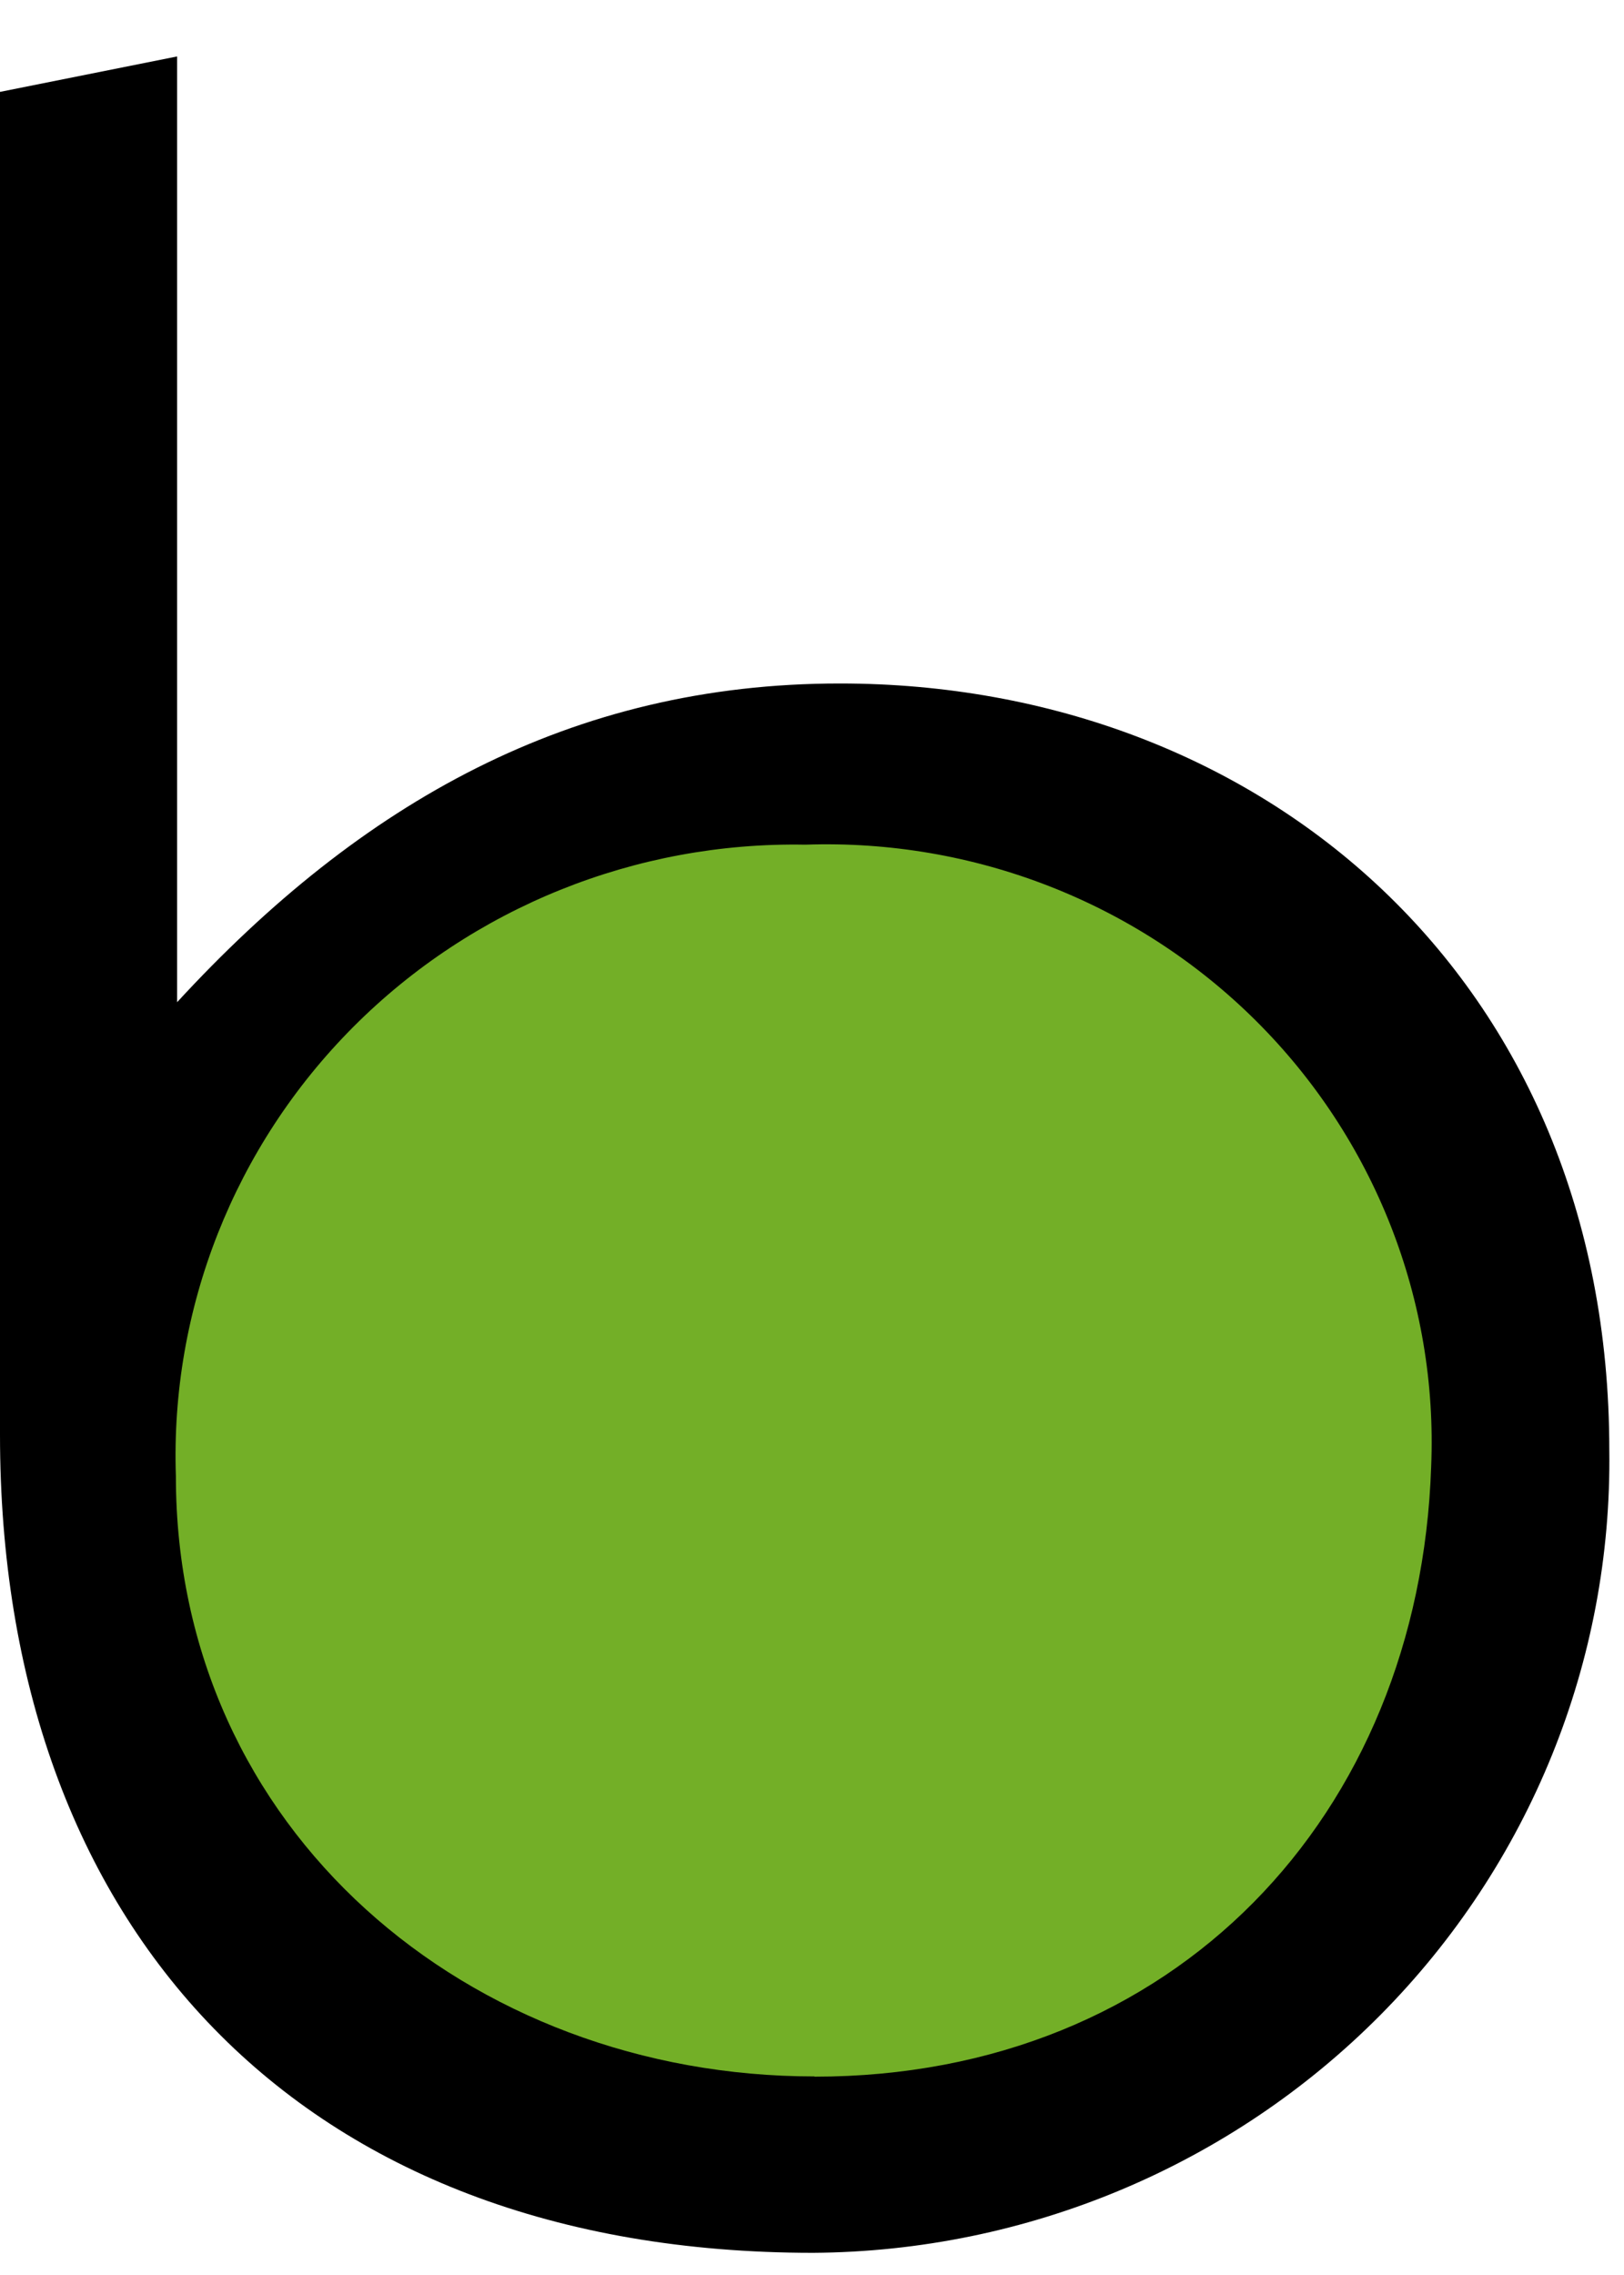
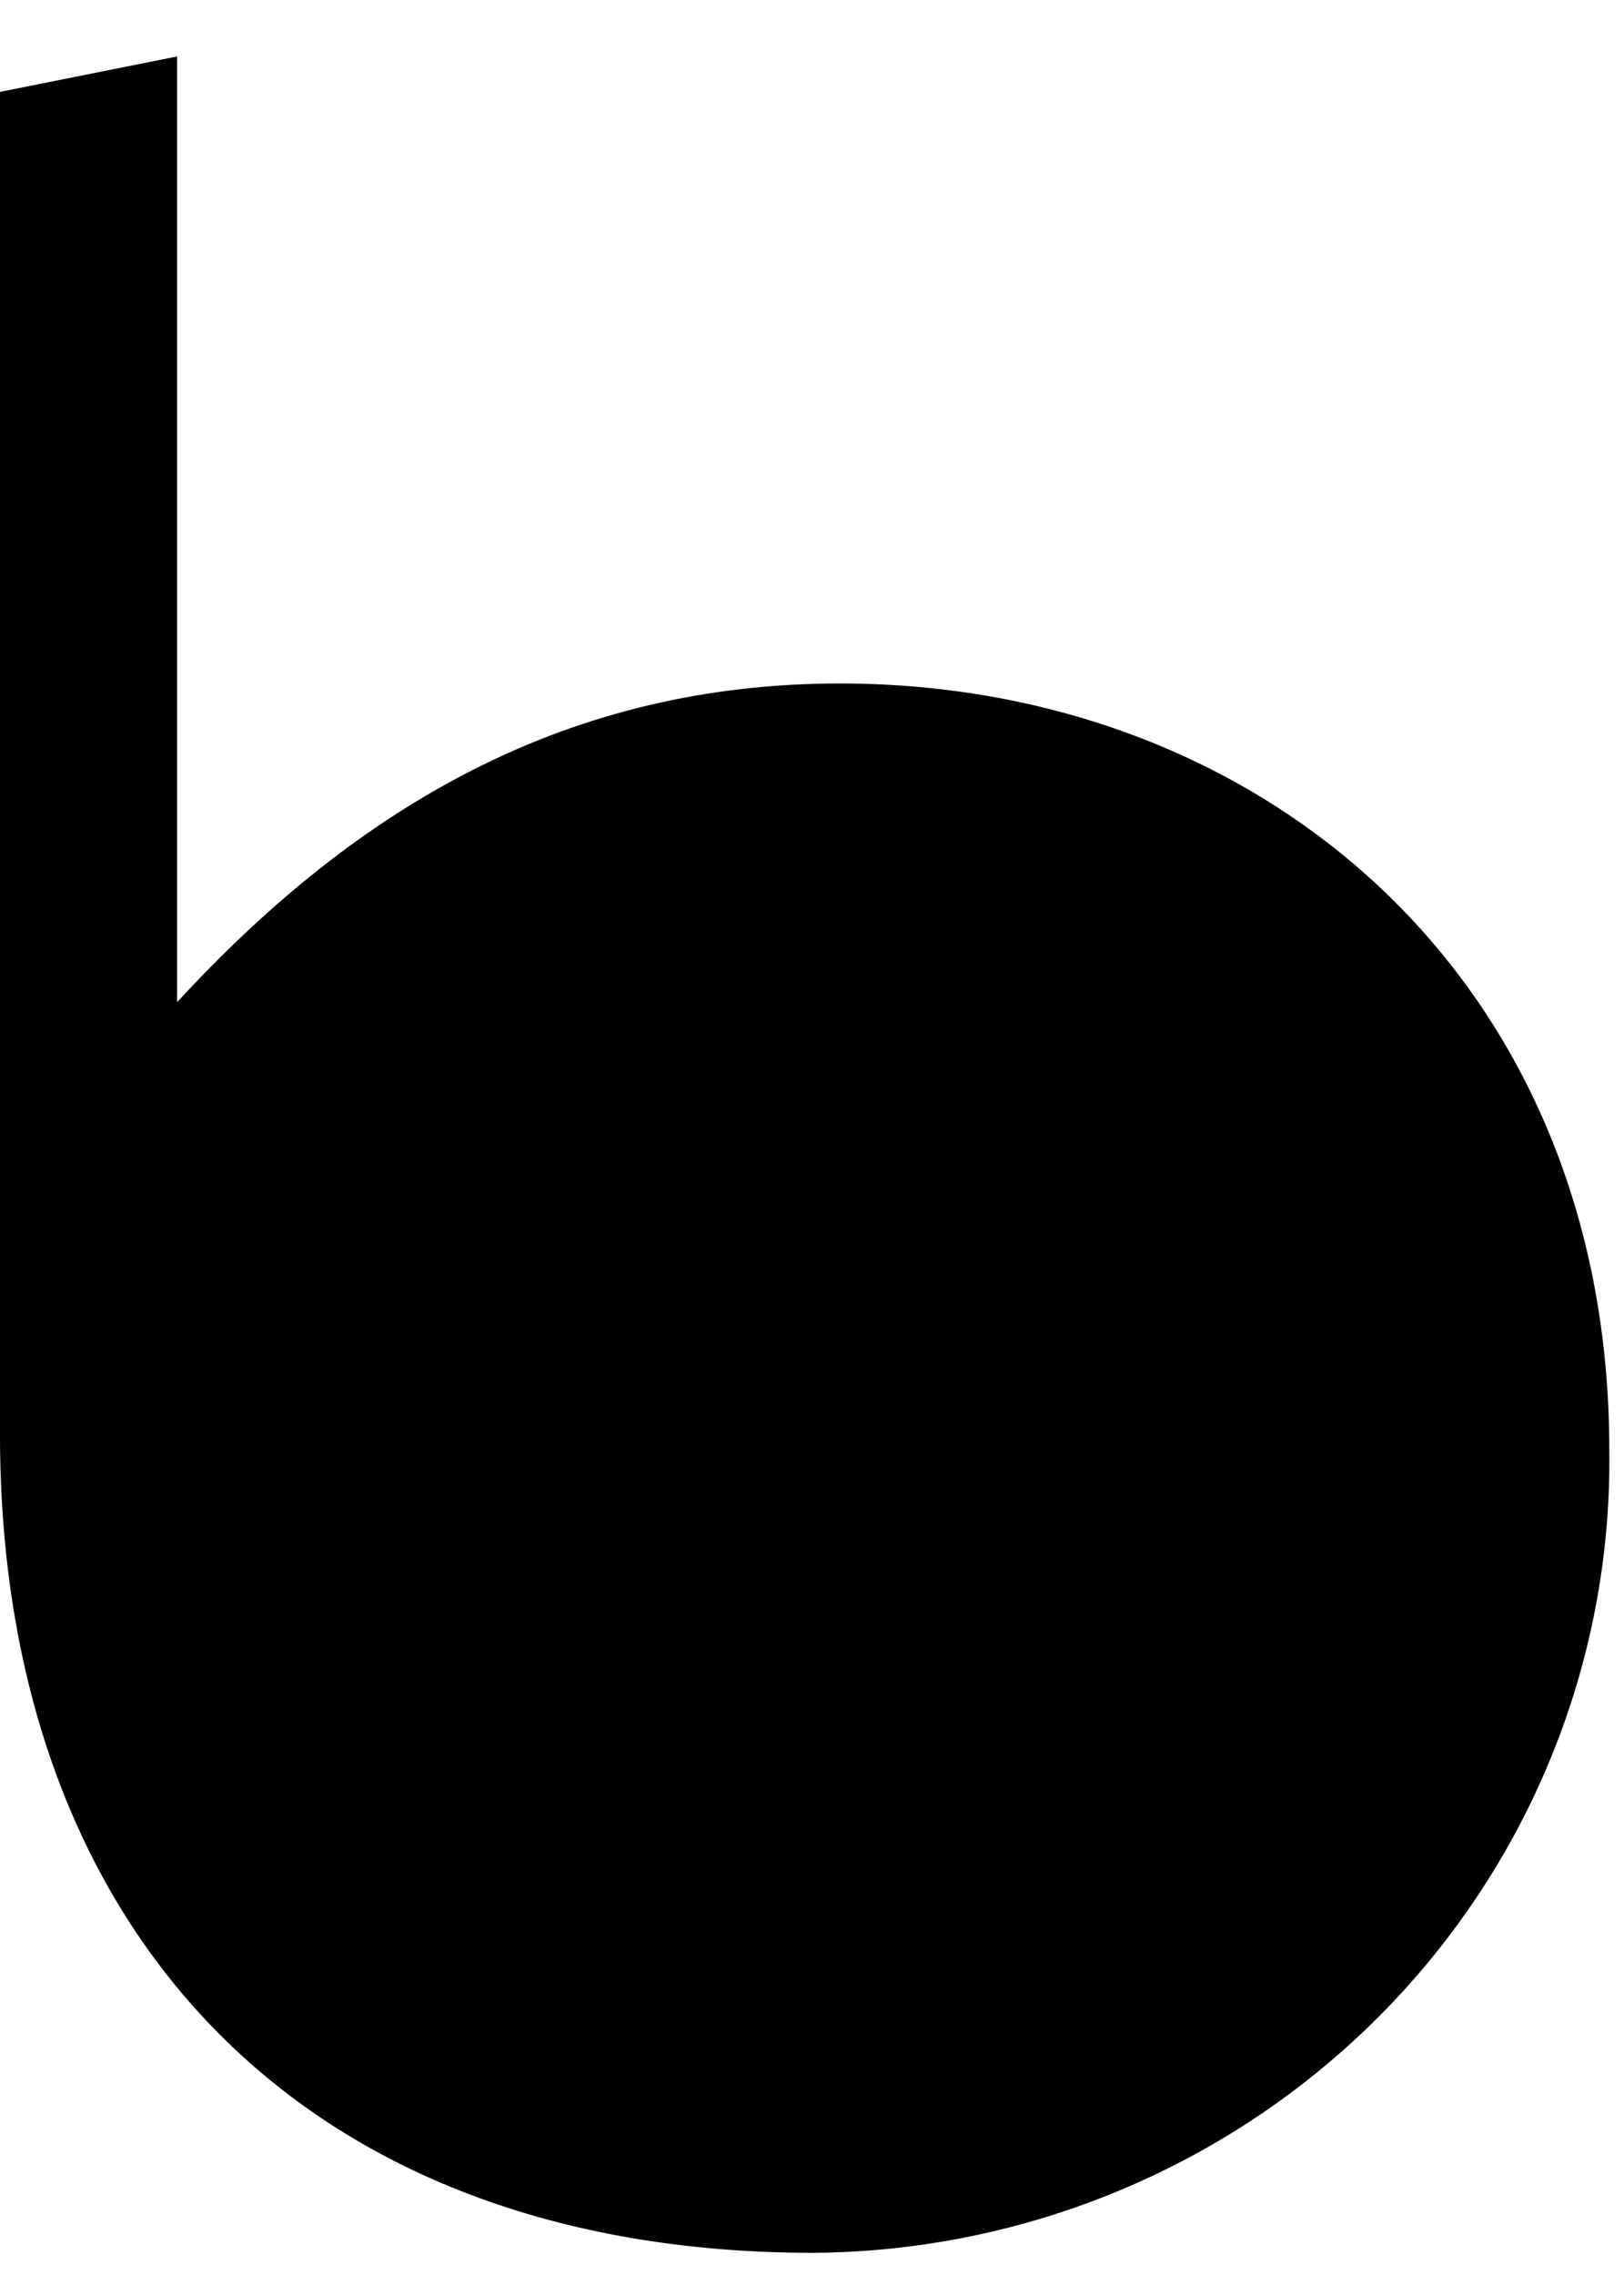
<svg xmlns="http://www.w3.org/2000/svg" height="28" viewBox="0 0 20 28" width="20">
  <g fill="none" fill-rule="evenodd">
    <path d="m0 1.131 2.181-.436v11.64c2.263-2.458 4.855-3.923 8.163-3.923 5.185 0 9.475 3.628 9.475 9.433.036 2.597-.979 5.101-2.82 6.956-1.841 1.855-4.355 2.909-6.985 2.926-6.326 0-10.014-4.002-10.014-10.069z" fill="#000" />
-     <path d="m10.03 25.559c4.438 0 7.45-3.217 7.595-7.505.086-2.048-.696-4.038-2.159-5.492s-3.474-2.238-5.548-2.166c-2.088-.038-4.101.773-5.566 2.242-1.466 1.469-2.256 3.469-2.186 5.53 0 4.361 3.613 7.388 7.864 7.388z" fill="#73af27" />
  </g>
</svg>